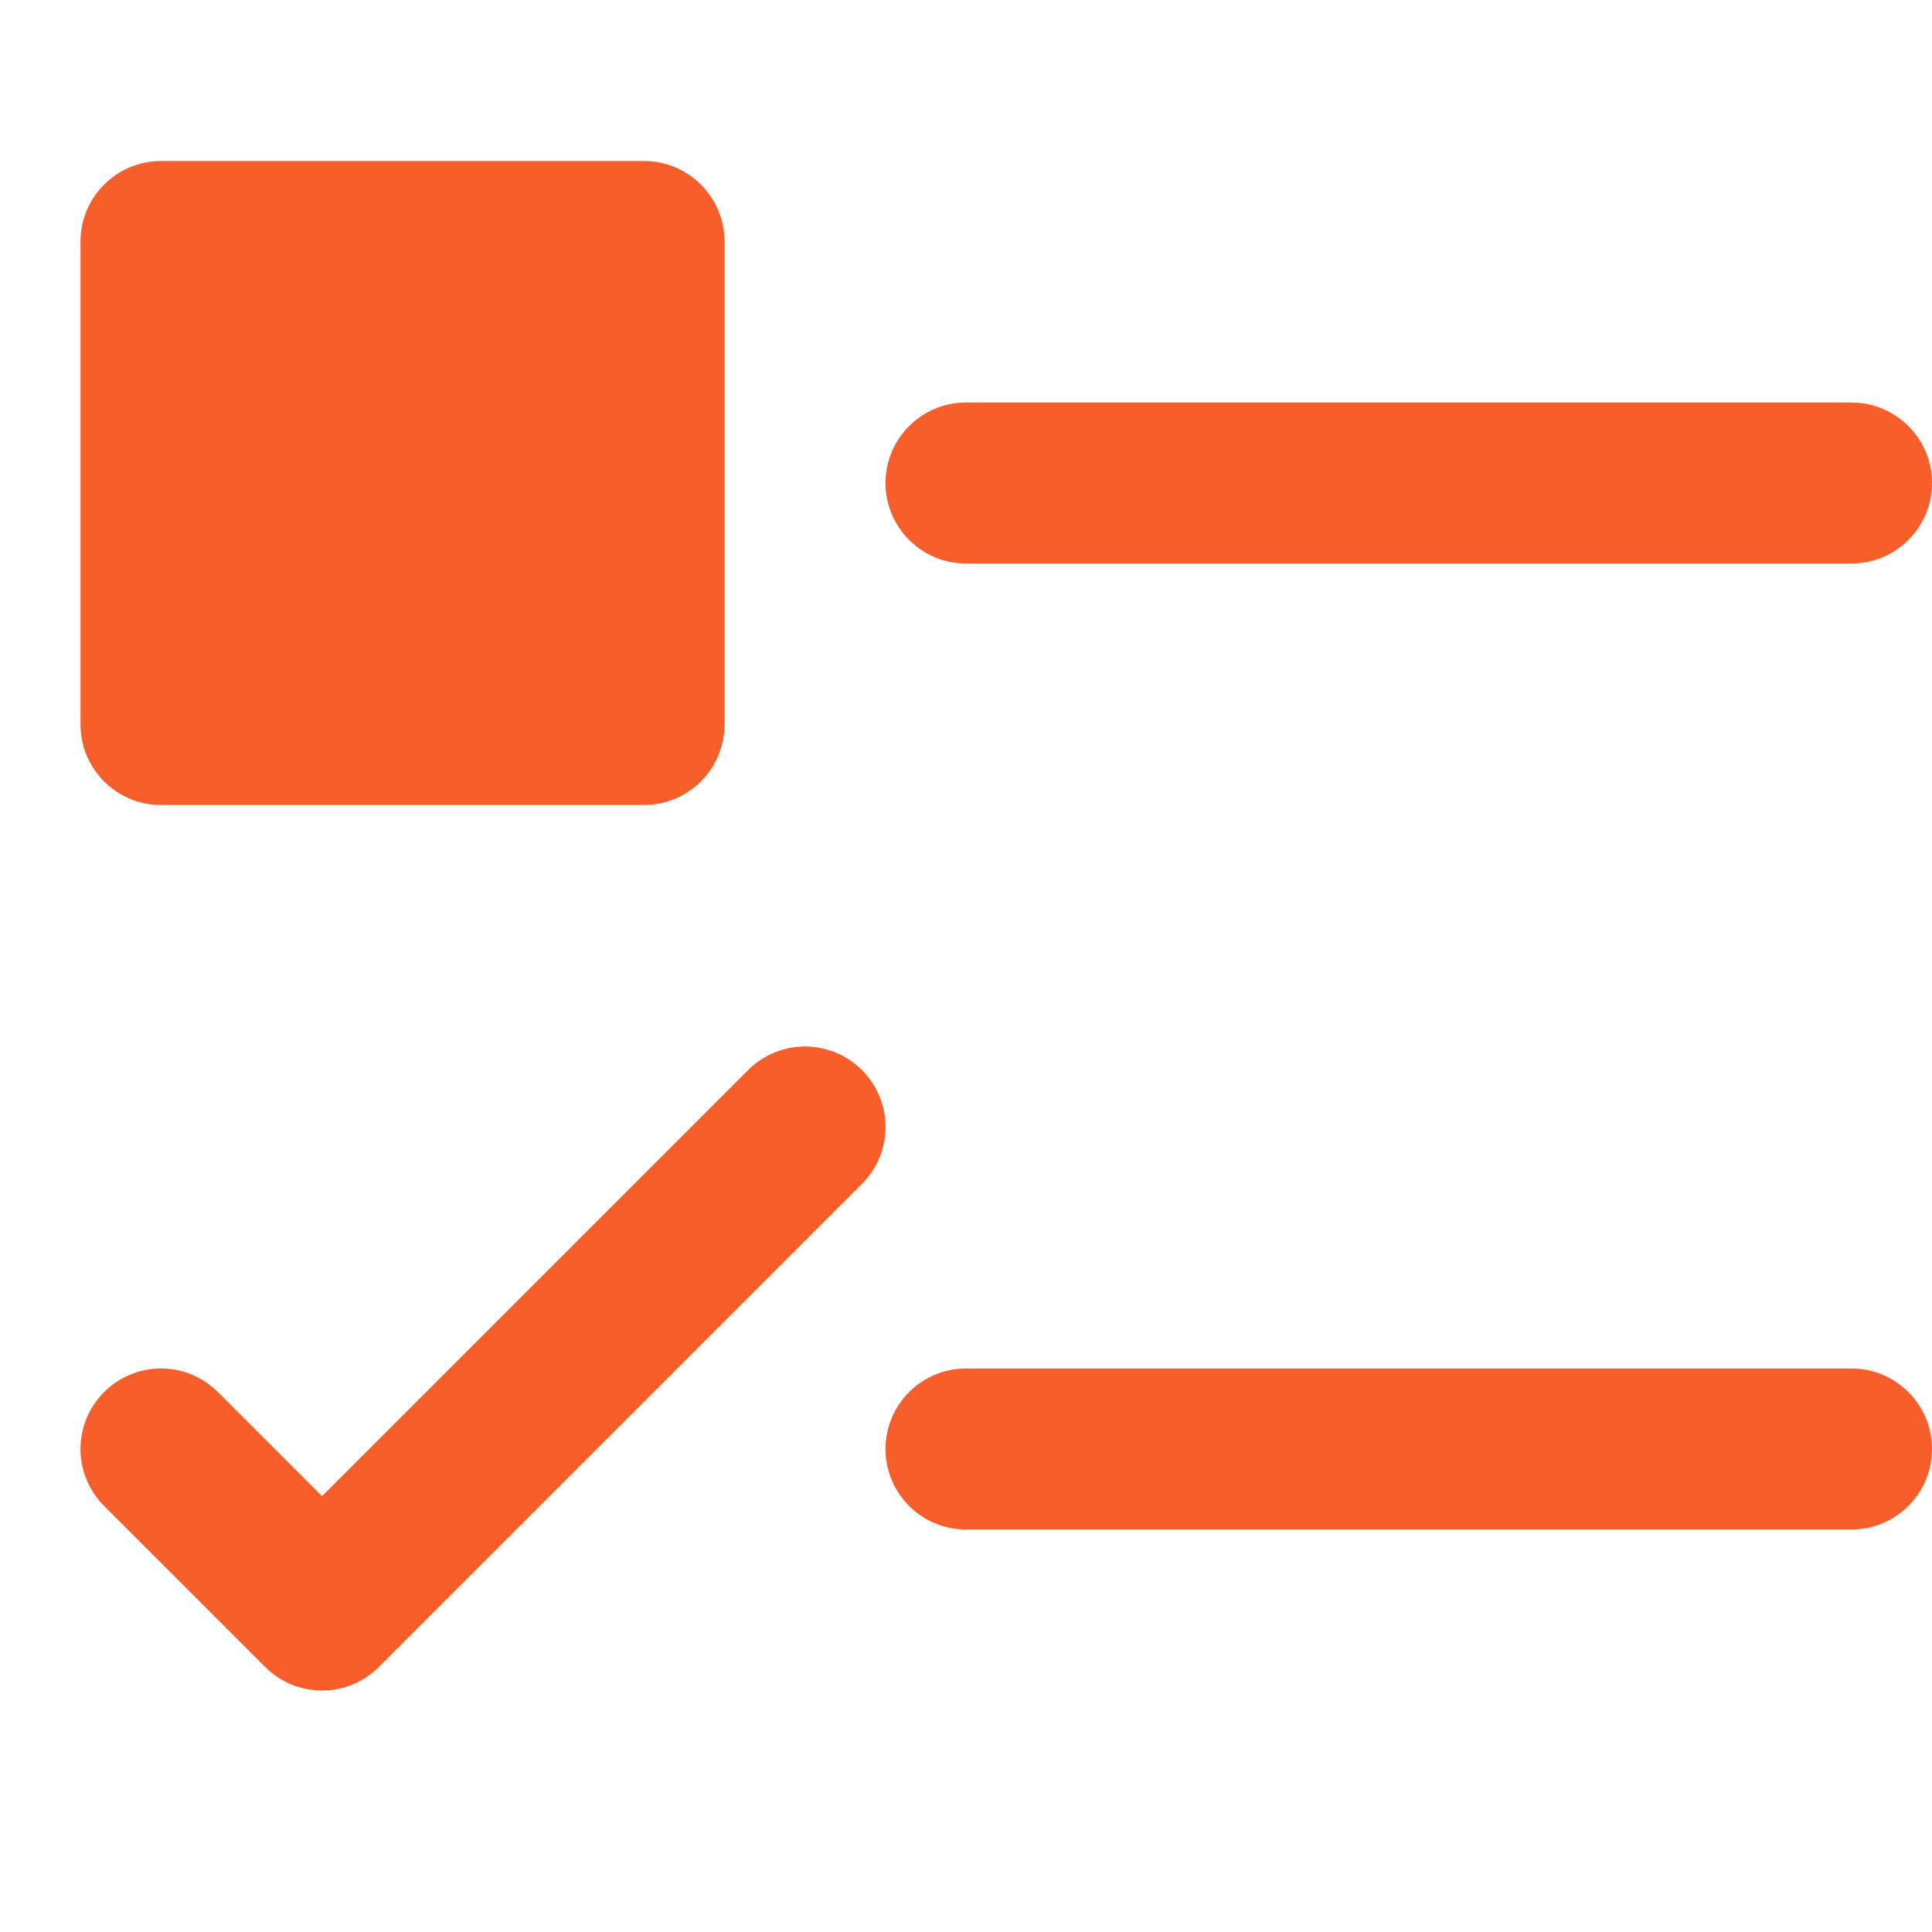
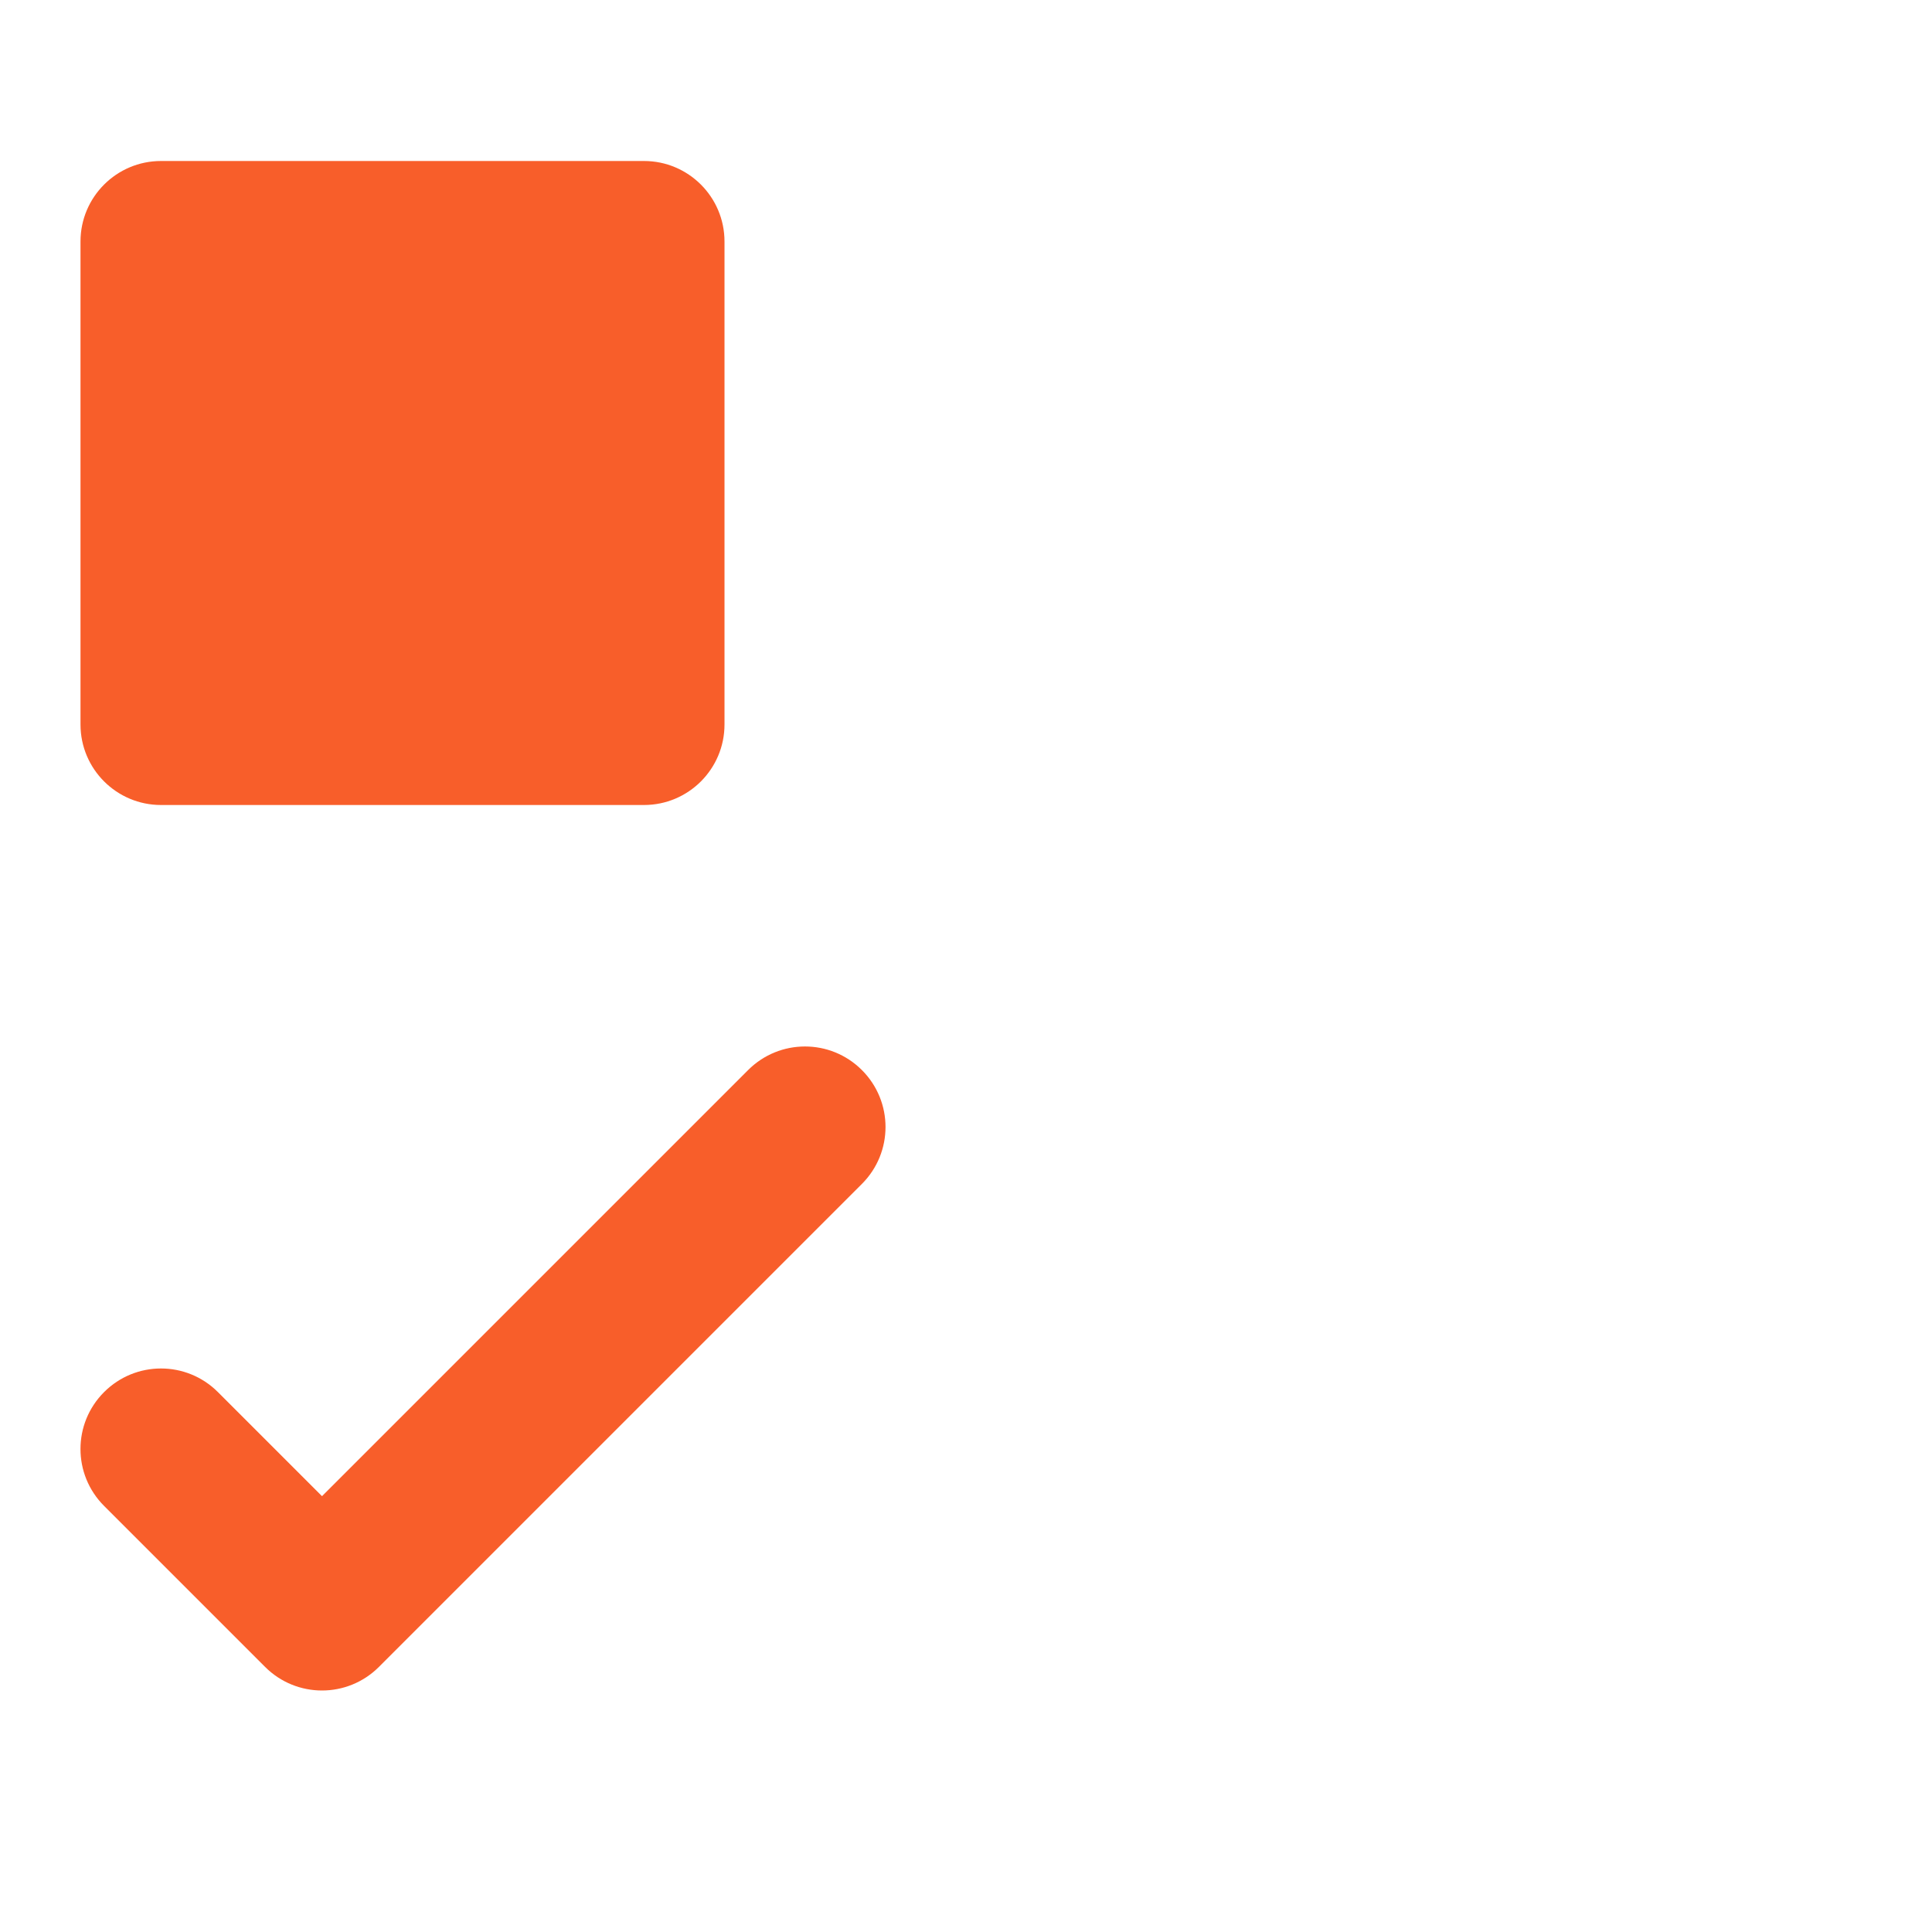
<svg xmlns="http://www.w3.org/2000/svg" width="24" height="24" viewBox="0 0 24 24" fill="none">
-   <path d="M23 5H12C11.448 5 11 5.448 11 6C11 6.552 11.448 7 12 7H23C23.552 7 24 6.552 24 6C24 5.448 23.552 5 23 5Z" fill="#F85E2A" />
  <path d="M8 2H2C1.448 2 1 2.448 1 3V9C1 9.552 1.448 10 2 10H8C8.552 10 9 9.552 9 9V3C9 2.448 8.552 2 8 2Z" fill="#F85E2A" />
-   <path d="M23 17H12C11.448 17 11 17.448 11 18C11 18.552 11.448 19 12 19H23C23.552 19 24 18.552 24 18C24 17.448 23.552 17 23 17Z" fill="#F85E2A" />
  <path d="M4 21C3.744 21 3.488 20.902 3.293 20.707L1.293 18.707C0.902 18.316 0.902 17.684 1.293 17.293C1.684 16.902 2.316 16.902 2.707 17.293L4 18.586L9.293 13.293C9.684 12.902 10.316 12.902 10.707 13.293C11.098 13.684 11.098 14.316 10.707 14.707L4.707 20.707C4.512 20.902 4.256 21 4 21Z" fill="#F85E2A" />
</svg>